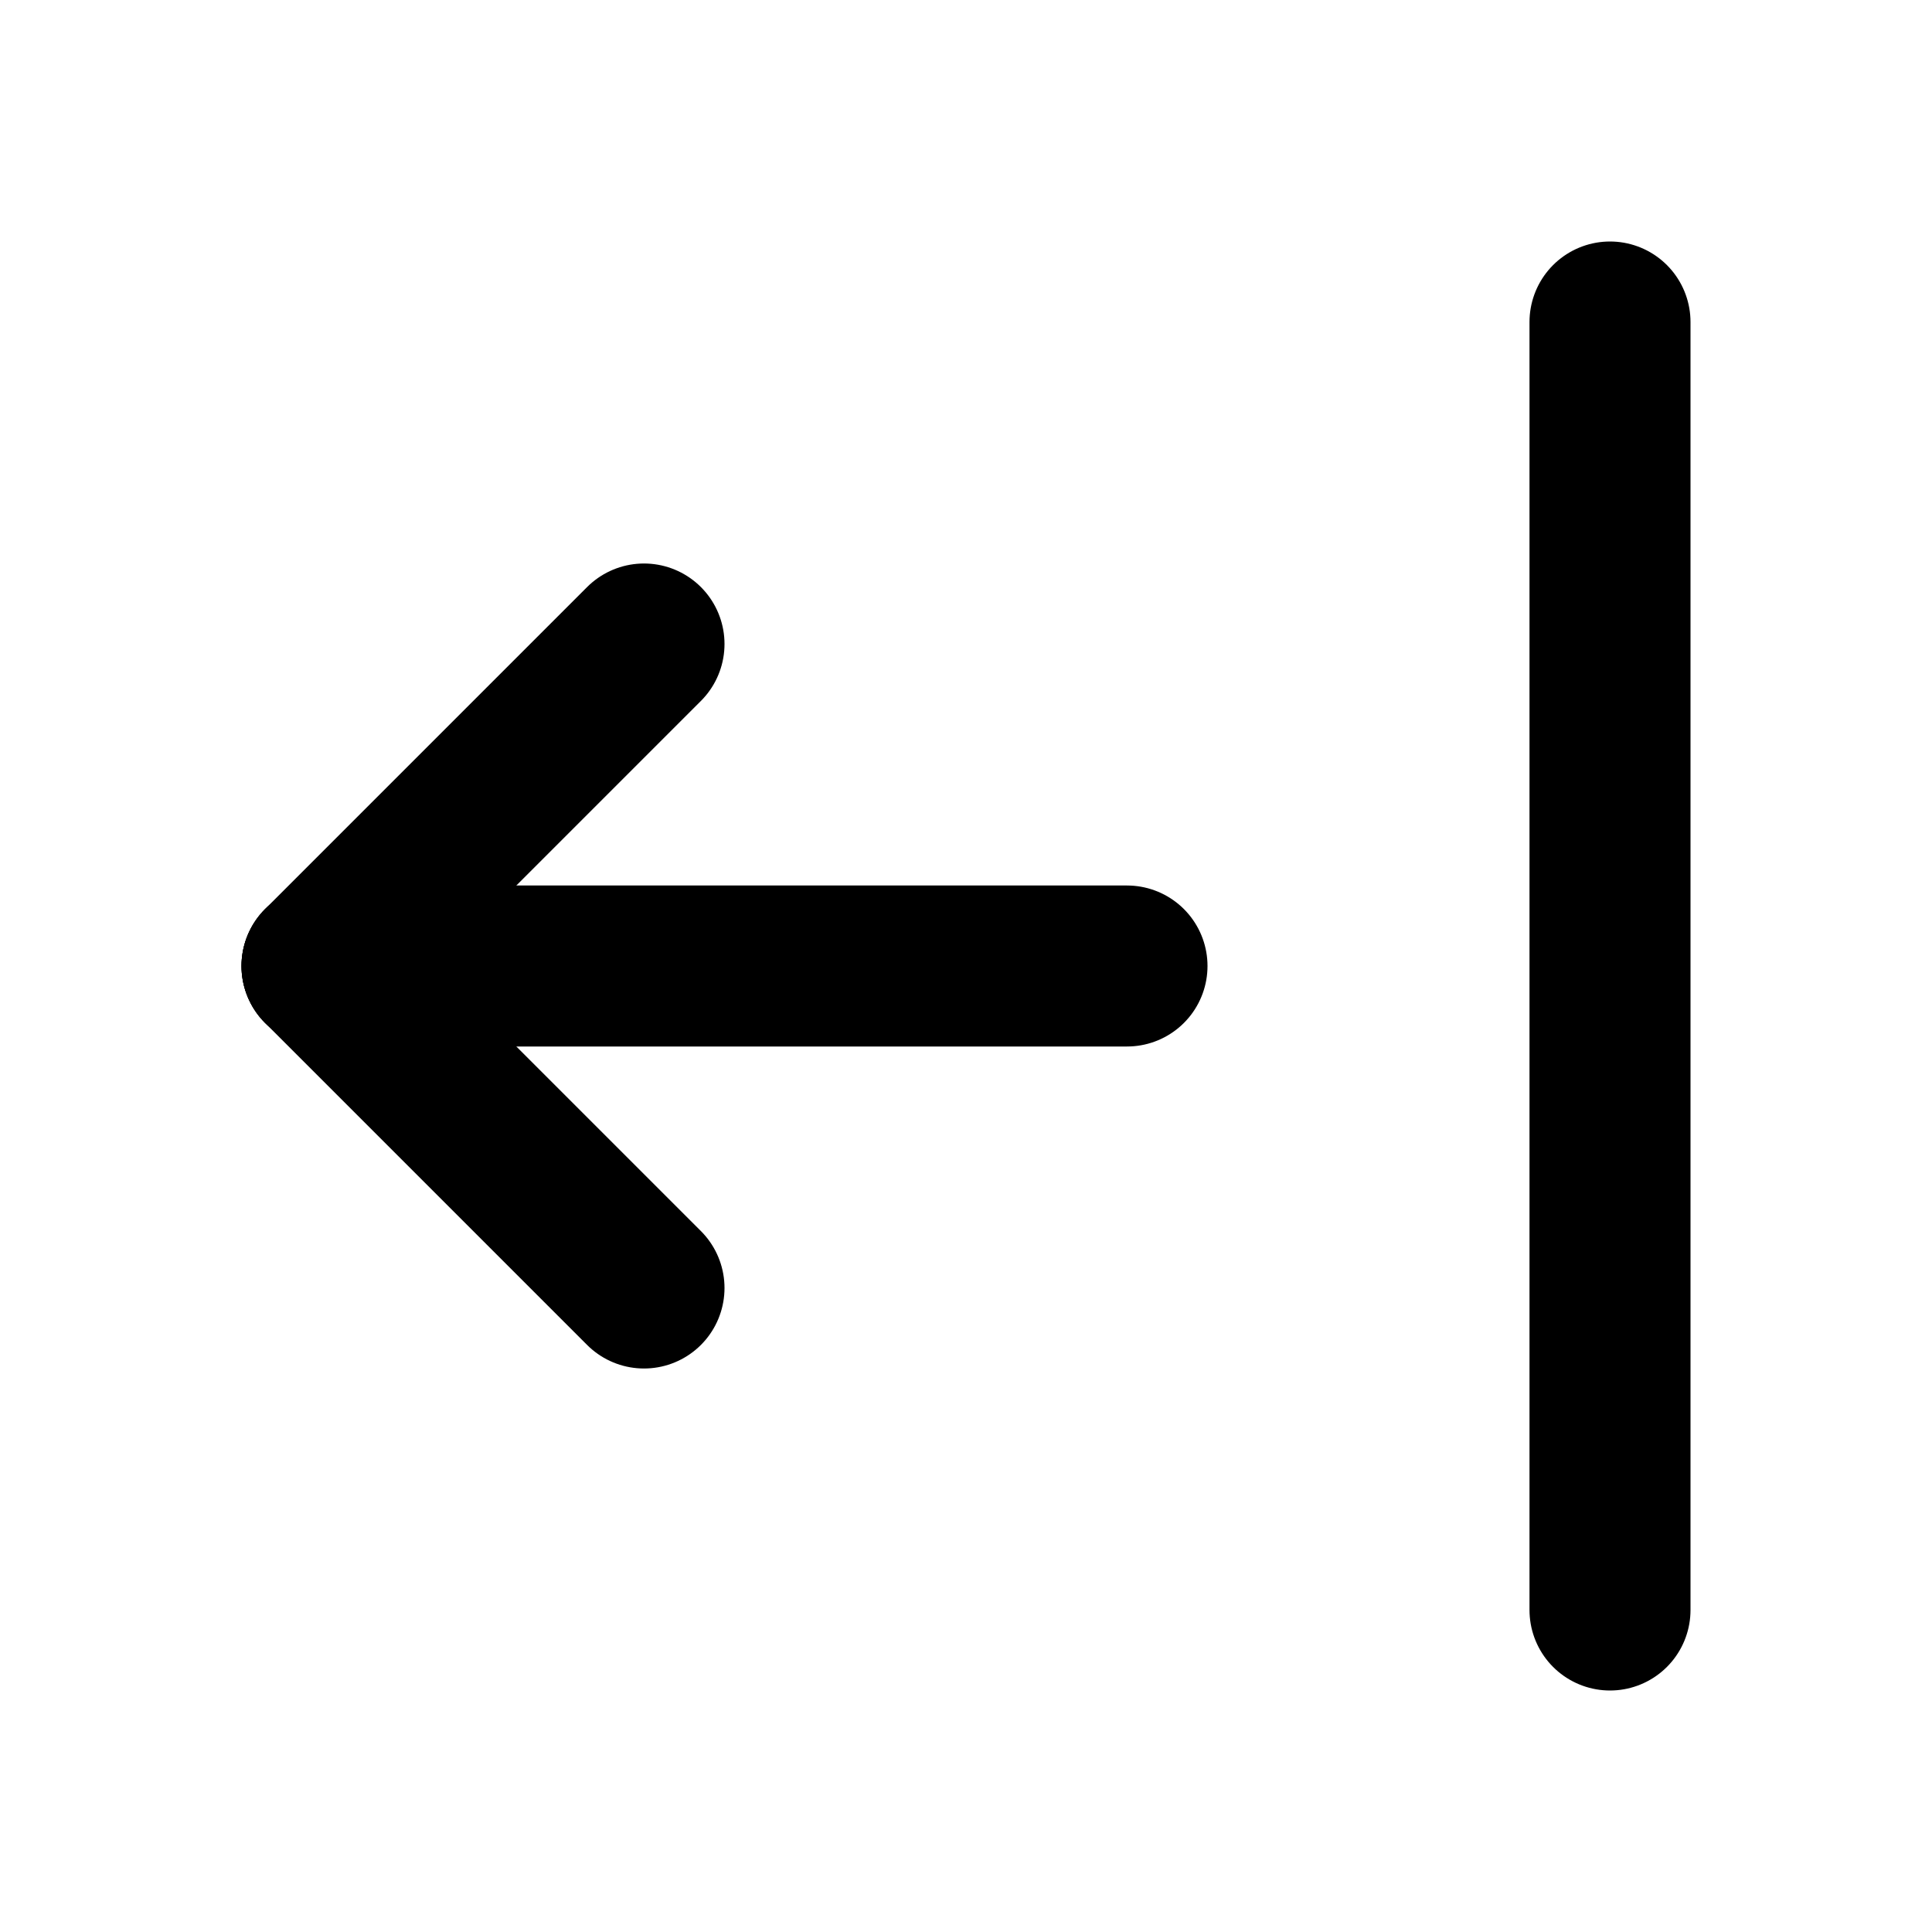
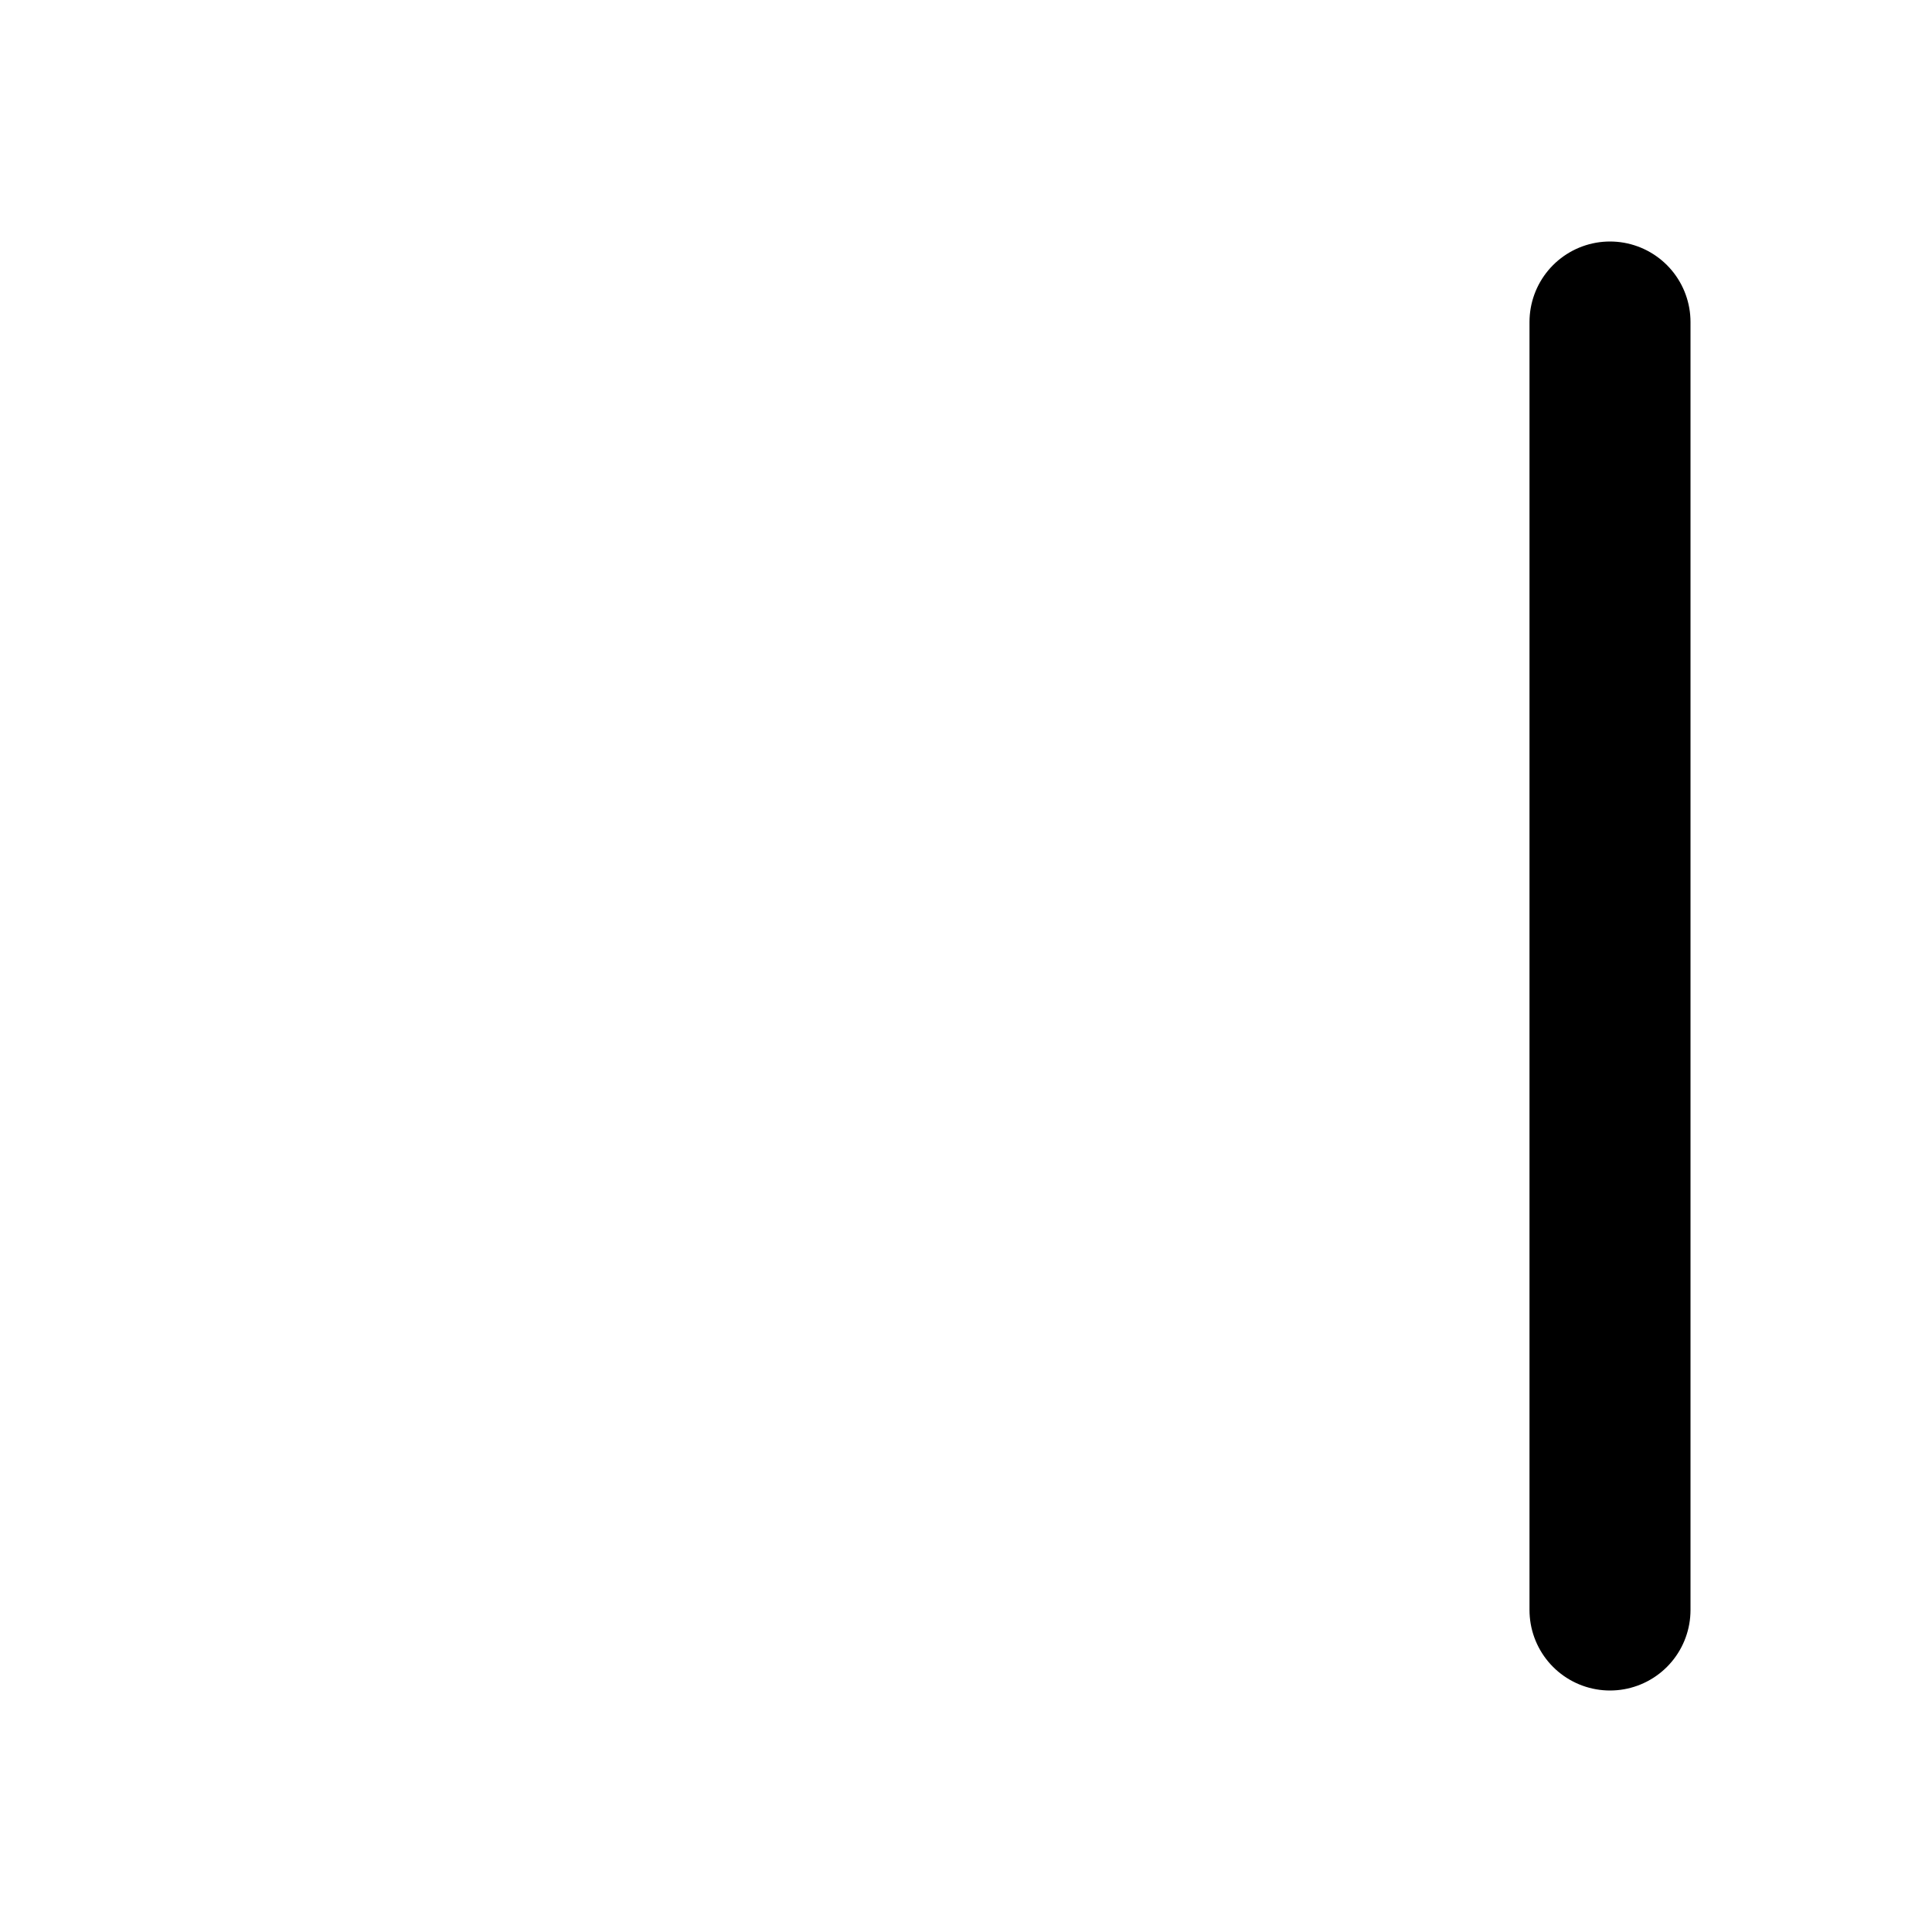
<svg xmlns="http://www.w3.org/2000/svg" width="24" height="24" viewBox="0 0 24 24" fill="none" stroke="currentColor" stroke-width="2" stroke-linecap="round" stroke-linejoin="round" class="icon icon-tabler icons-tabler-outline icon-tabler-arrow-bar-left">
-   <path stroke="none" d="M0 0h24v24H0z" fill="none" />
-   <path d="M4 12l10 0" />
-   <path d="M4 12l4 4" />
-   <path d="M4 12l4 -4" />
+   <path stroke="none" d="M0 0h24v24H0" fill="none" />
  <path d="M20 4l0 16" />
</svg>